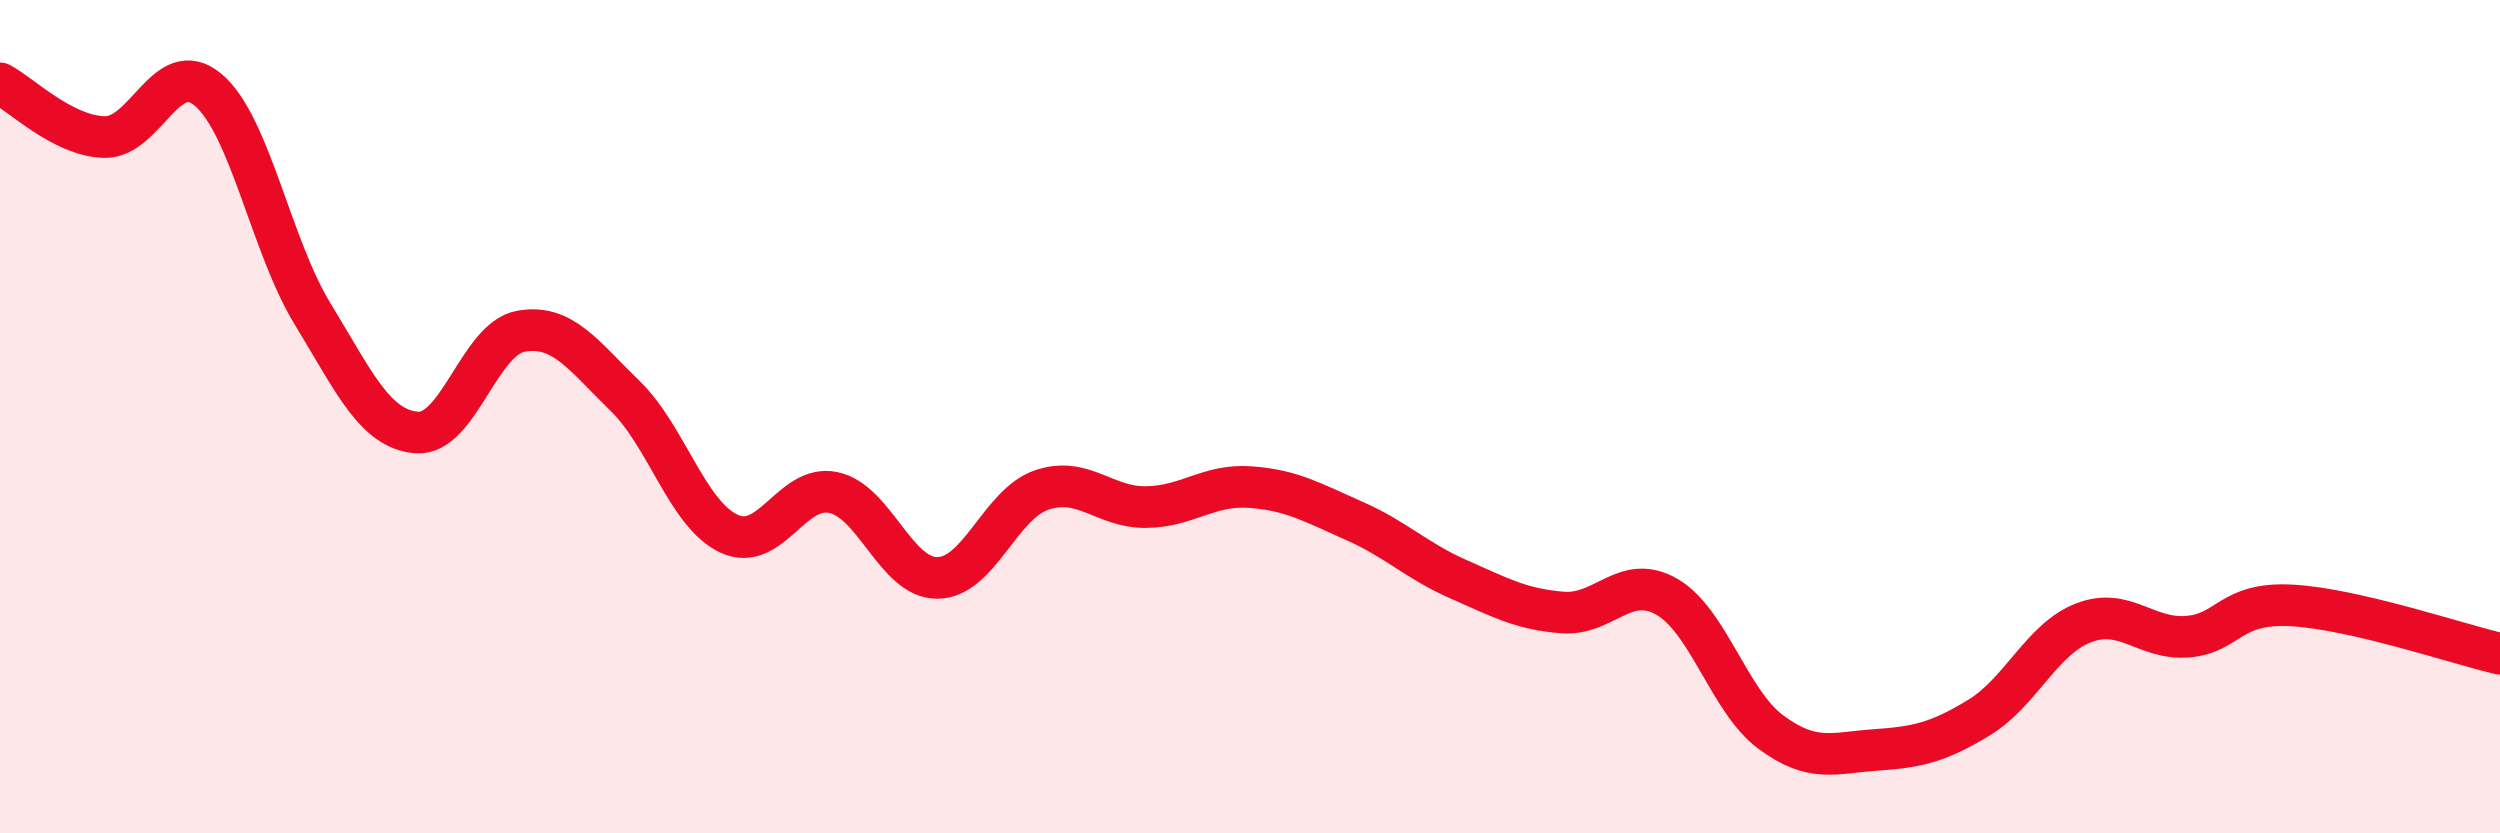
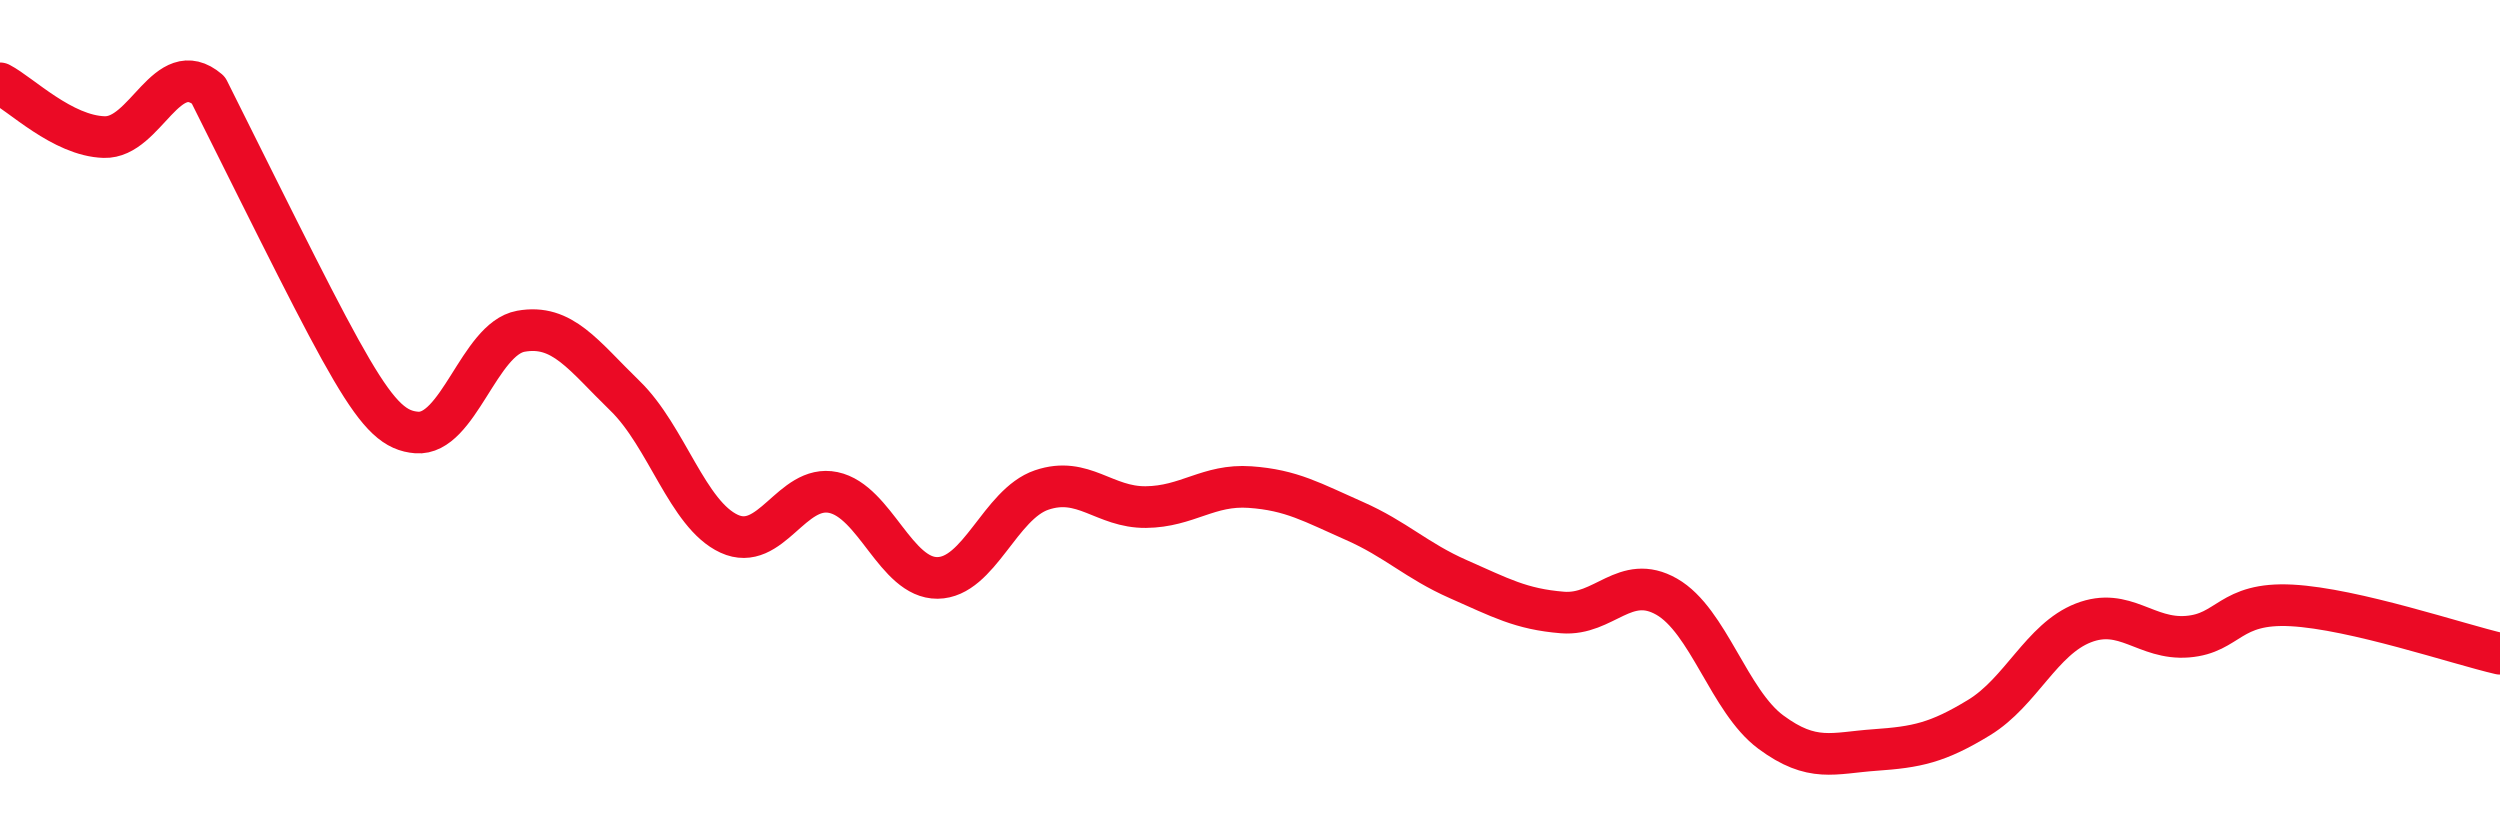
<svg xmlns="http://www.w3.org/2000/svg" width="60" height="20" viewBox="0 0 60 20">
-   <path d="M 0,2 C 0.5,2.26 1.5,3.26 2.5,3.29 C 3.5,3.32 4,1.31 5,2.16 C 6,3.01 6.5,5.89 7.5,7.53 C 8.5,9.17 9,10.3 10,10.38 C 11,10.46 11.5,8.13 12.5,7.95 C 13.5,7.77 14,8.53 15,9.5 C 16,10.47 16.5,12.35 17.5,12.81 C 18.5,13.27 19,11.61 20,11.82 C 21,12.03 21.5,13.88 22.5,13.87 C 23.5,13.86 24,12.1 25,11.76 C 26,11.42 26.5,12.18 27.5,12.17 C 28.5,12.16 29,11.62 30,11.69 C 31,11.76 31.5,12.06 32.5,12.5 C 33.5,12.94 34,13.46 35,13.9 C 36,14.34 36.5,14.62 37.5,14.7 C 38.5,14.78 39,13.75 40,14.32 C 41,14.89 41.5,16.83 42.5,17.57 C 43.5,18.31 44,18.07 45,18 C 46,17.93 46.5,17.83 47.5,17.22 C 48.5,16.61 49,15.34 50,14.95 C 51,14.56 51.5,15.36 52.5,15.28 C 53.5,15.2 53.5,14.45 55,14.53 C 56.5,14.61 59,15.46 60,15.69L60 20L0 20Z" fill="#EB0A25" opacity="0.1" stroke-linecap="round" stroke-linejoin="round" />
-   <path d="M 0,2 C 0.5,2.26 1.5,3.26 2.5,3.29 C 3.5,3.32 4,1.31 5,2.16 C 6,3.01 6.5,5.89 7.5,7.53 C 8.5,9.17 9,10.3 10,10.38 C 11,10.46 11.5,8.13 12.5,7.95 C 13.5,7.77 14,8.53 15,9.5 C 16,10.47 16.5,12.35 17.5,12.81 C 18.5,13.27 19,11.61 20,11.82 C 21,12.03 21.5,13.88 22.5,13.87 C 23.5,13.86 24,12.1 25,11.76 C 26,11.42 26.5,12.18 27.5,12.17 C 28.5,12.16 29,11.62 30,11.69 C 31,11.76 31.5,12.06 32.5,12.5 C 33.5,12.94 34,13.46 35,13.9 C 36,14.34 36.5,14.62 37.5,14.7 C 38.5,14.78 39,13.75 40,14.32 C 41,14.89 41.5,16.83 42.5,17.57 C 43.5,18.31 44,18.07 45,18 C 46,17.93 46.5,17.83 47.5,17.22 C 48.5,16.61 49,15.34 50,14.95 C 51,14.56 51.5,15.36 52.5,15.28 C 53.5,15.2 53.5,14.45 55,14.53 C 56.5,14.61 59,15.46 60,15.69" stroke="#EB0A25" stroke-width="1" fill="none" stroke-linecap="round" stroke-linejoin="round" />
+   <path d="M 0,2 C 0.5,2.26 1.5,3.26 2.5,3.29 C 3.5,3.32 4,1.31 5,2.16 C 8.5,9.17 9,10.3 10,10.38 C 11,10.46 11.5,8.13 12.5,7.95 C 13.5,7.77 14,8.53 15,9.5 C 16,10.47 16.5,12.35 17.5,12.81 C 18.5,13.27 19,11.61 20,11.82 C 21,12.03 21.5,13.88 22.5,13.87 C 23.5,13.86 24,12.1 25,11.76 C 26,11.42 26.5,12.18 27.5,12.17 C 28.5,12.16 29,11.62 30,11.69 C 31,11.76 31.5,12.06 32.5,12.5 C 33.5,12.94 34,13.46 35,13.9 C 36,14.34 36.5,14.62 37.5,14.7 C 38.5,14.78 39,13.75 40,14.32 C 41,14.89 41.5,16.83 42.5,17.57 C 43.5,18.31 44,18.07 45,18 C 46,17.93 46.5,17.83 47.5,17.22 C 48.5,16.61 49,15.34 50,14.95 C 51,14.56 51.5,15.36 52.5,15.28 C 53.5,15.2 53.5,14.45 55,14.53 C 56.5,14.61 59,15.46 60,15.69" stroke="#EB0A25" stroke-width="1" fill="none" stroke-linecap="round" stroke-linejoin="round" />
</svg>